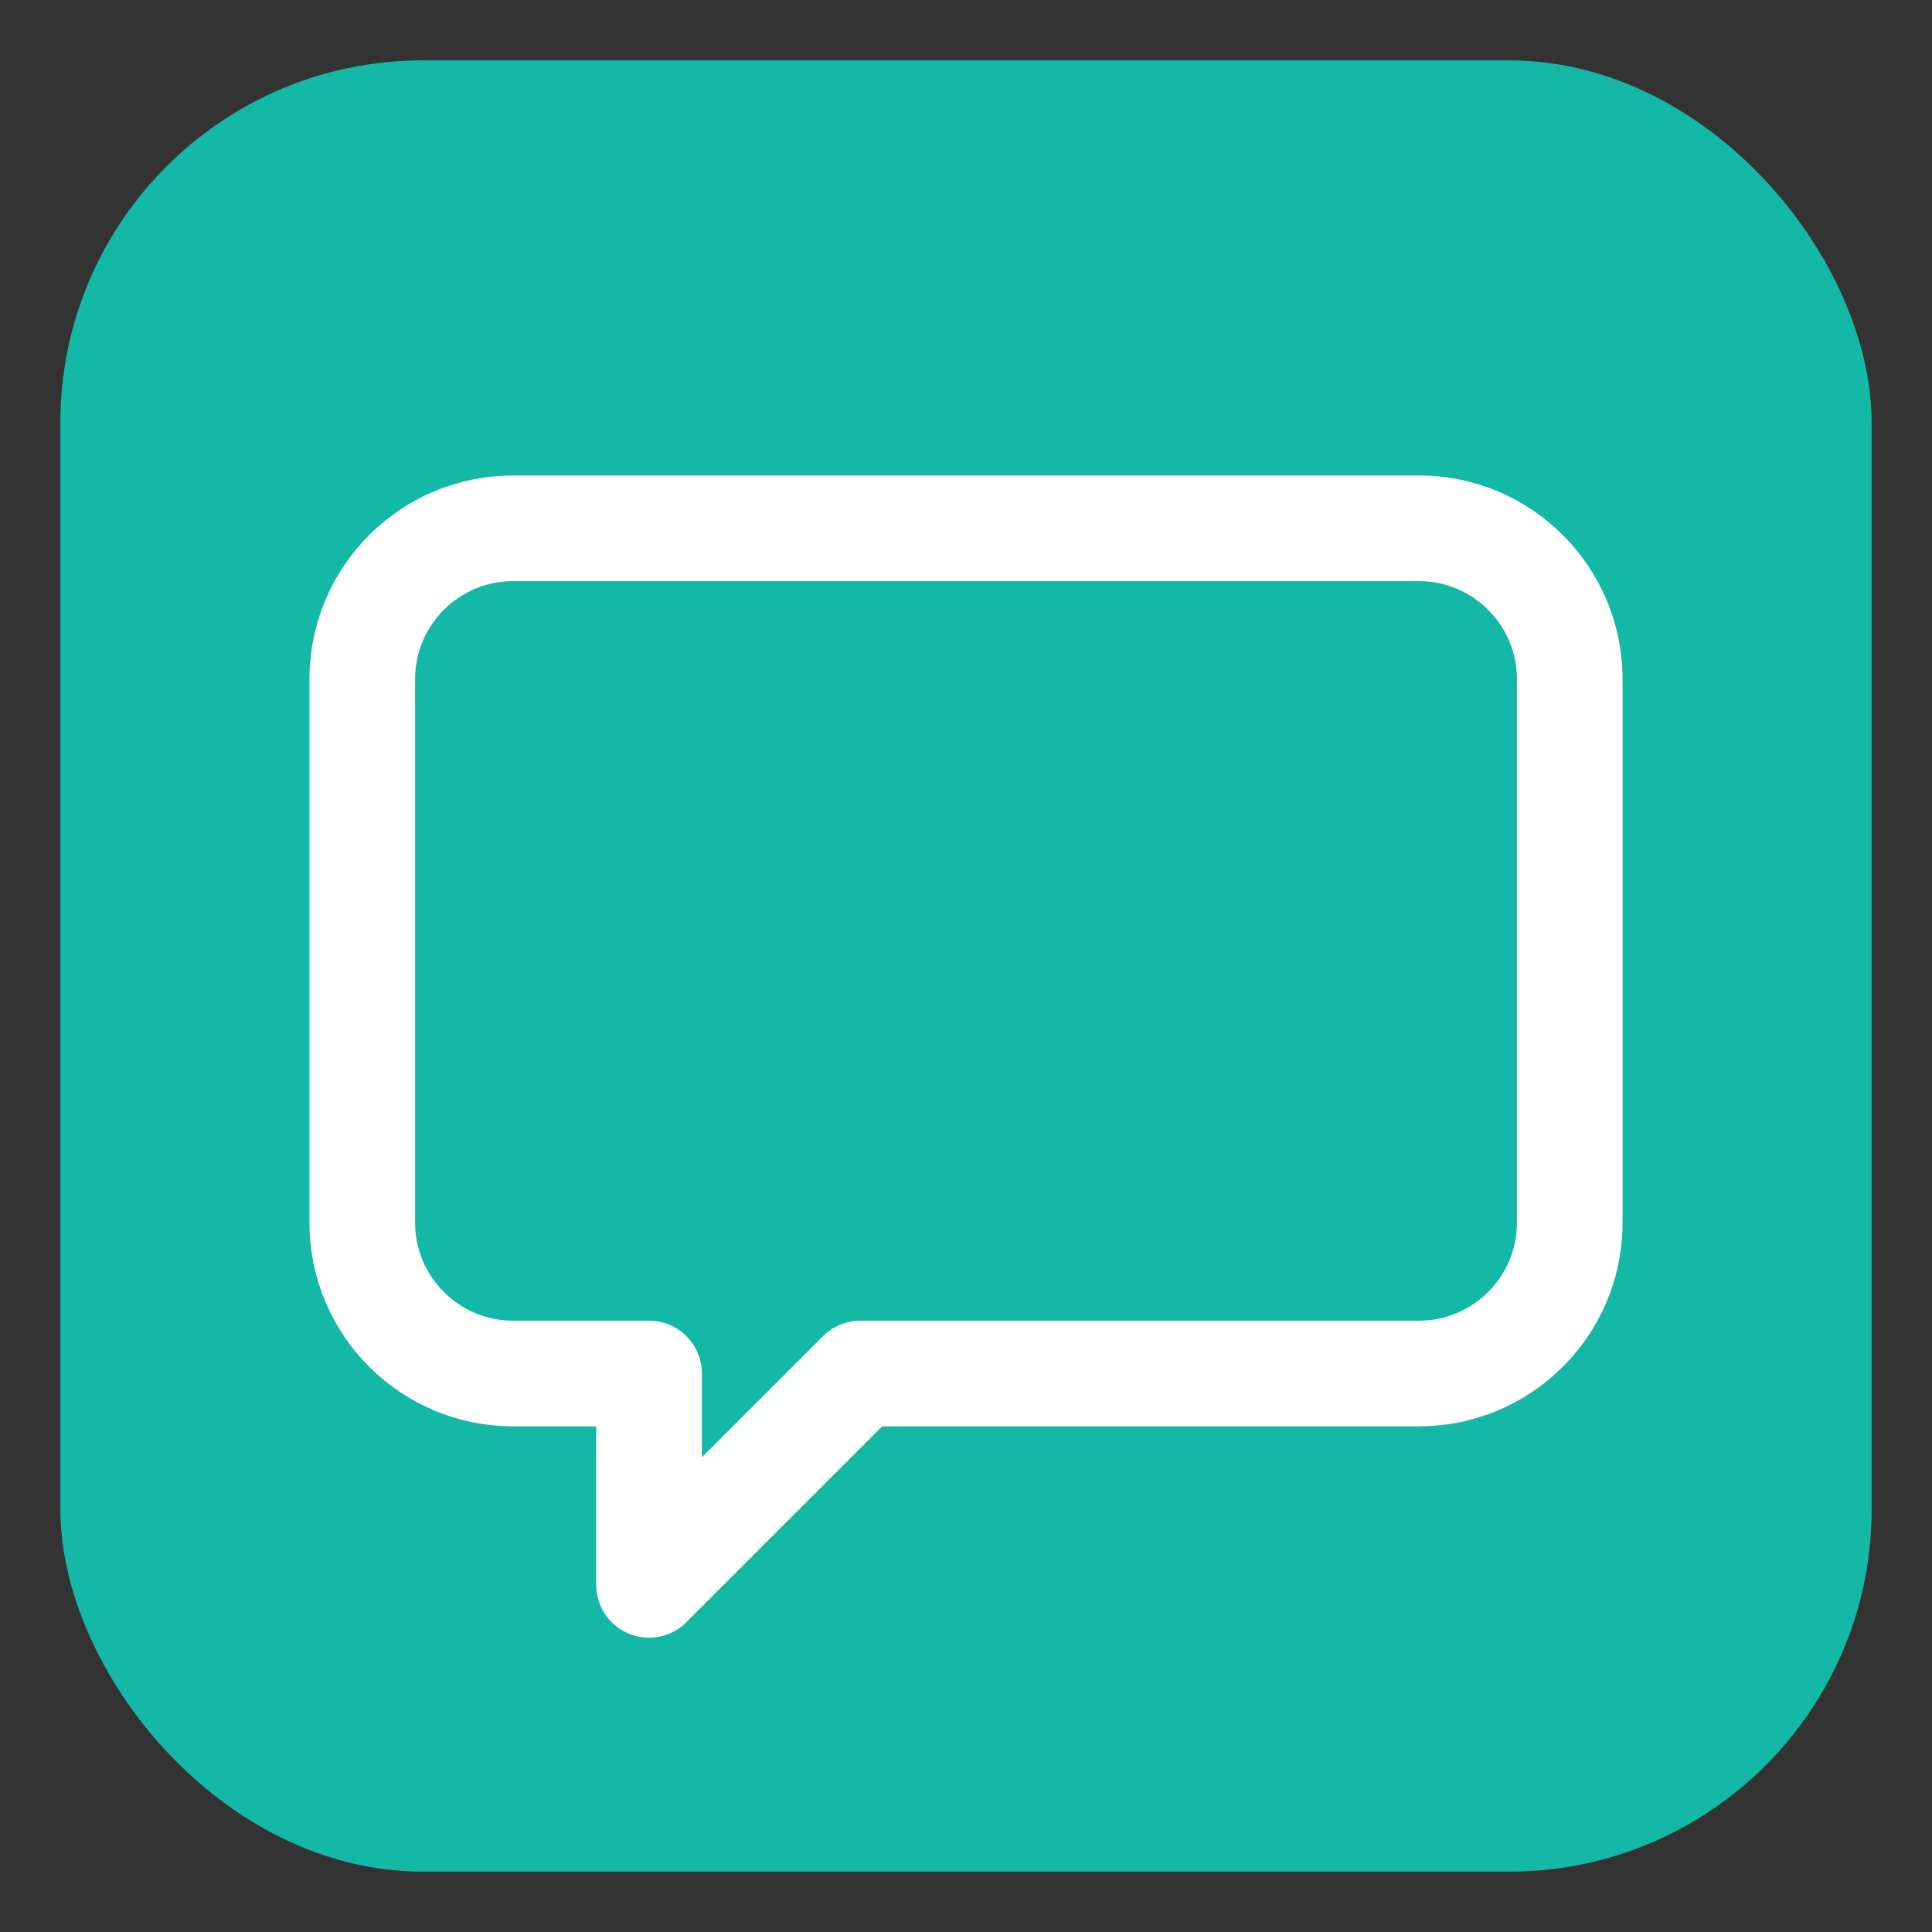
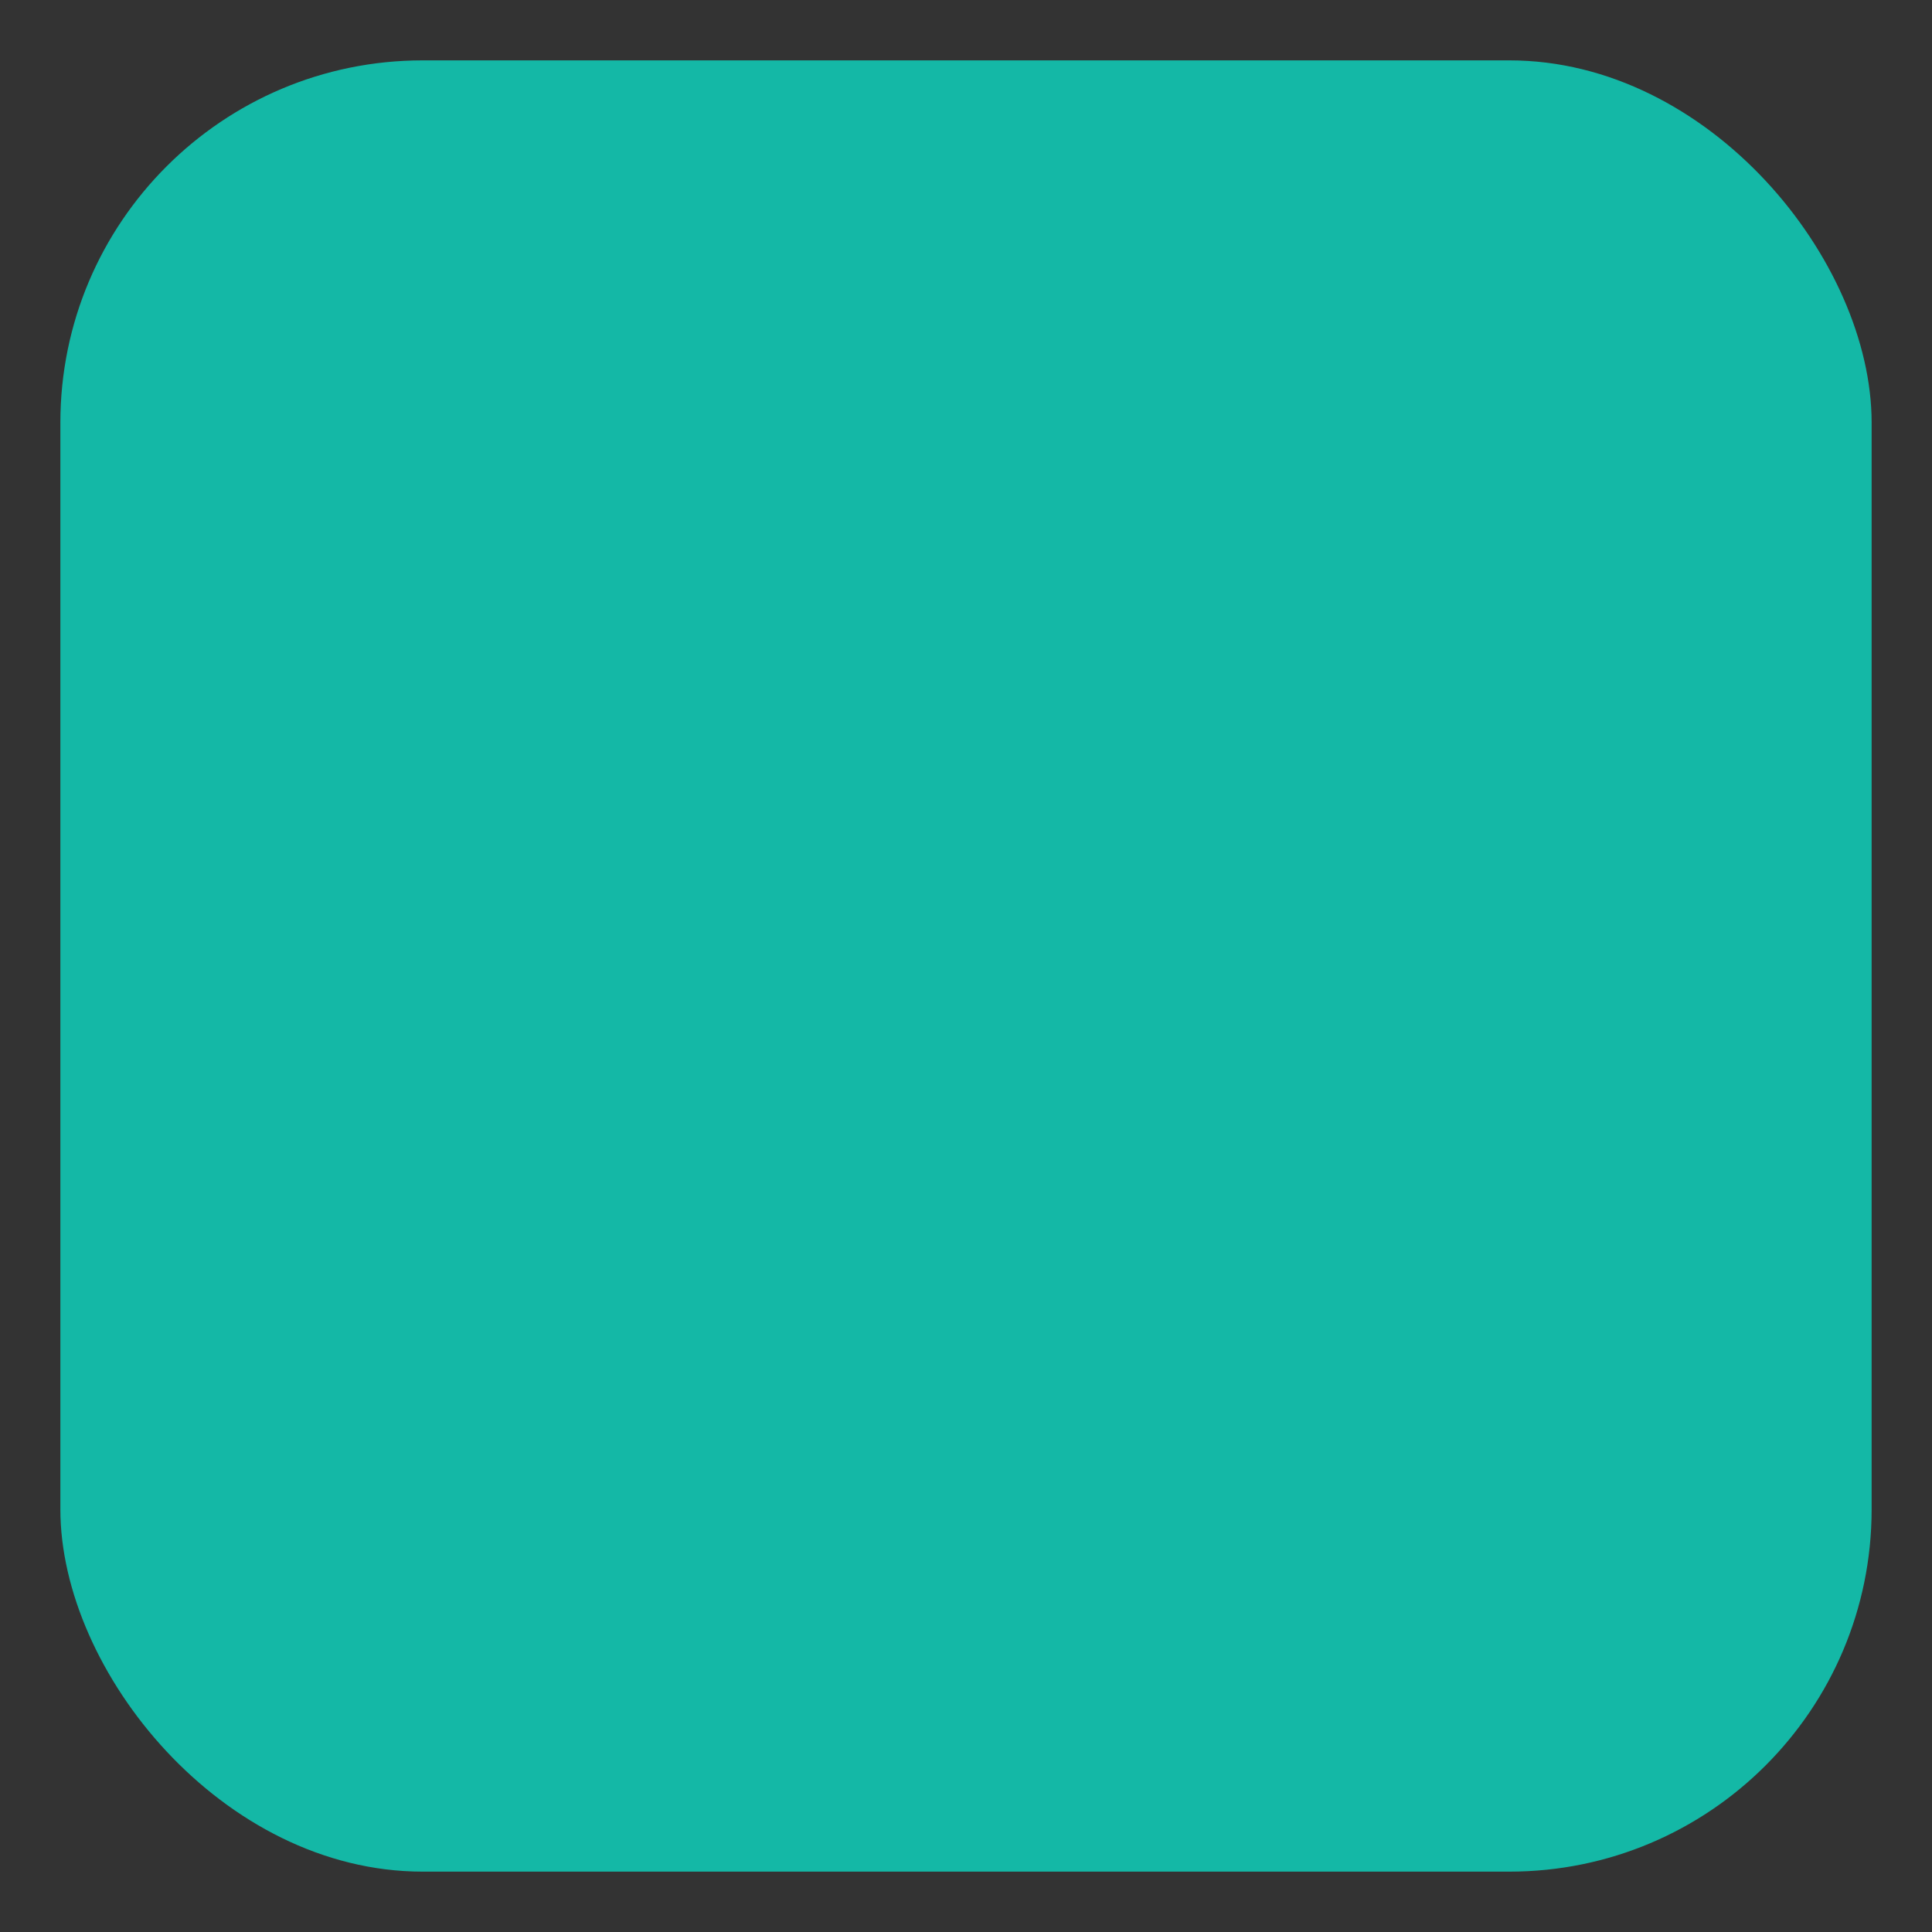
<svg xmlns="http://www.w3.org/2000/svg" viewBox="0 0 512 512">
  <rect x="0" y="0" width="512" height="512" fill="#333333" stroke="none" />
  <rect x="16" y="16" width="480" height="480" rx="96" fill="#14b8a6" />
-   <path d="M136 140h240c22.091 0 40 17.909 40 40v144c0 22.091-17.909 40-40 40H228l-56 56v-56h-36c-22.091 0-40-17.909-40-40V180c0-22.091 17.909-40 40-40z" fill="none" stroke="#ffffff" stroke-width="28" stroke-linecap="round" stroke-linejoin="round" />
</svg>